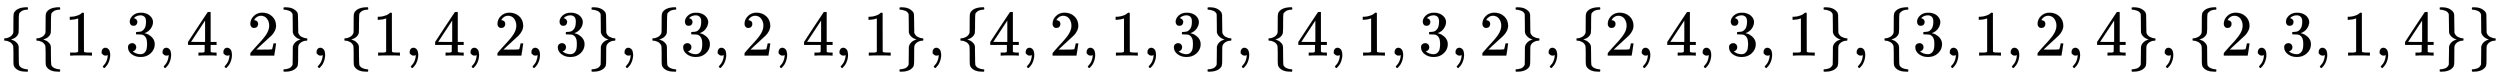
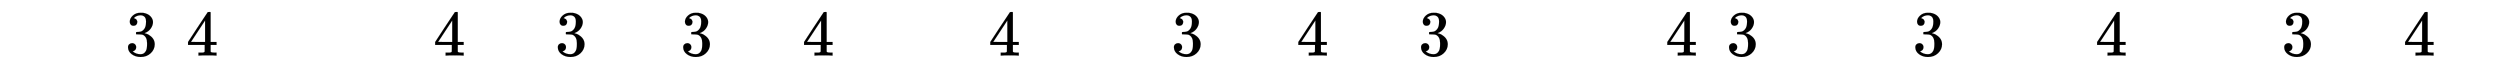
<svg xmlns="http://www.w3.org/2000/svg" xmlns:xlink="http://www.w3.org/1999/xlink" width="90.175ex" height="2.843ex" style="vertical-align: -0.838ex;" viewBox="0 -863.1 38825.2 1223.9" role="img" focusable="false" aria-labelledby="MathJax-SVG-1-Title">
  <title id="MathJax-SVG-1-Title">{\displaystyle \{\{1,3,4,2\},\{1,4,2,3\},\{3,2,4,1\},\{4,2,1,3\},\{4,1,3,2\},\{2,4,3,1\},\{3,1,2,4\},\{2,3,1,4\}\}}</title>
  <defs aria-hidden="true">
-     <path stroke-width="1" id="E1-MJMAIN-7B" d="M434 -231Q434 -244 428 -250H410Q281 -250 230 -184Q225 -177 222 -172T217 -161T213 -148T211 -133T210 -111T209 -84T209 -47T209 0Q209 21 209 53Q208 142 204 153Q203 154 203 155Q189 191 153 211T82 231Q71 231 68 234T65 250T68 266T82 269Q116 269 152 289T203 345Q208 356 208 377T209 529V579Q209 634 215 656T244 698Q270 724 324 740Q361 748 377 749Q379 749 390 749T408 750H428Q434 744 434 732Q434 719 431 716Q429 713 415 713Q362 710 332 689T296 647Q291 634 291 499V417Q291 370 288 353T271 314Q240 271 184 255L170 250L184 245Q202 239 220 230T262 196T290 137Q291 131 291 1Q291 -134 296 -147Q306 -174 339 -192T415 -213Q429 -213 431 -216Q434 -219 434 -231Z" />
-     <path stroke-width="1" id="E1-MJMAIN-31" d="M213 578L200 573Q186 568 160 563T102 556H83V602H102Q149 604 189 617T245 641T273 663Q275 666 285 666Q294 666 302 660V361L303 61Q310 54 315 52T339 48T401 46H427V0H416Q395 3 257 3Q121 3 100 0H88V46H114Q136 46 152 46T177 47T193 50T201 52T207 57T213 61V578Z" />
-     <path stroke-width="1" id="E1-MJMAIN-2C" d="M78 35T78 60T94 103T137 121Q165 121 187 96T210 8Q210 -27 201 -60T180 -117T154 -158T130 -185T117 -194Q113 -194 104 -185T95 -172Q95 -168 106 -156T131 -126T157 -76T173 -3V9L172 8Q170 7 167 6T161 3T152 1T140 0Q113 0 96 17Z" />
    <path stroke-width="1" id="E1-MJMAIN-33" d="M127 463Q100 463 85 480T69 524Q69 579 117 622T233 665Q268 665 277 664Q351 652 390 611T430 522Q430 470 396 421T302 350L299 348Q299 347 308 345T337 336T375 315Q457 262 457 175Q457 96 395 37T238 -22Q158 -22 100 21T42 130Q42 158 60 175T105 193Q133 193 151 175T169 130Q169 119 166 110T159 94T148 82T136 74T126 70T118 67L114 66Q165 21 238 21Q293 21 321 74Q338 107 338 175V195Q338 290 274 322Q259 328 213 329L171 330L168 332Q166 335 166 348Q166 366 174 366Q202 366 232 371Q266 376 294 413T322 525V533Q322 590 287 612Q265 626 240 626Q208 626 181 615T143 592T132 580H135Q138 579 143 578T153 573T165 566T175 555T183 540T186 520Q186 498 172 481T127 463Z" />
    <path stroke-width="1" id="E1-MJMAIN-34" d="M462 0Q444 3 333 3Q217 3 199 0H190V46H221Q241 46 248 46T265 48T279 53T286 61Q287 63 287 115V165H28V211L179 442Q332 674 334 675Q336 677 355 677H373L379 671V211H471V165H379V114Q379 73 379 66T385 54Q393 47 442 46H471V0H462ZM293 211V545L74 212L183 211H293Z" />
-     <path stroke-width="1" id="E1-MJMAIN-32" d="M109 429Q82 429 66 447T50 491Q50 562 103 614T235 666Q326 666 387 610T449 465Q449 422 429 383T381 315T301 241Q265 210 201 149L142 93L218 92Q375 92 385 97Q392 99 409 186V189H449V186Q448 183 436 95T421 3V0H50V19V31Q50 38 56 46T86 81Q115 113 136 137Q145 147 170 174T204 211T233 244T261 278T284 308T305 340T320 369T333 401T340 431T343 464Q343 527 309 573T212 619Q179 619 154 602T119 569T109 550Q109 549 114 549Q132 549 151 535T170 489Q170 464 154 447T109 429Z" />
-     <path stroke-width="1" id="E1-MJMAIN-7D" d="M65 731Q65 745 68 747T88 750Q171 750 216 725T279 670Q288 649 289 635T291 501Q292 362 293 357Q306 312 345 291T417 269Q428 269 431 266T434 250T431 234T417 231Q380 231 345 210T298 157Q293 143 292 121T291 -28V-79Q291 -134 285 -156T256 -198Q202 -250 89 -250Q71 -250 68 -247T65 -230Q65 -224 65 -223T66 -218T69 -214T77 -213Q91 -213 108 -210T146 -200T183 -177T207 -139Q208 -134 209 3L210 139Q223 196 280 230Q315 247 330 250Q305 257 280 270Q225 304 212 352L210 362L209 498Q208 635 207 640Q195 680 154 696T77 713Q68 713 67 716T65 731Z" />
  </defs>
  <g stroke="currentColor" fill="currentColor" stroke-width="0" transform="matrix(1 0 0 -1 0 0)" aria-hidden="true">
    <use xlink:href="#E1-MJMAIN-7B" x="0" y="0" />
    <use xlink:href="#E1-MJMAIN-7B" x="500" y="0" />
    <use xlink:href="#E1-MJMAIN-31" x="1001" y="0" />
    <use xlink:href="#E1-MJMAIN-2C" x="1501" y="0" />
    <use xlink:href="#E1-MJMAIN-33" x="1946" y="0" />
    <use xlink:href="#E1-MJMAIN-2C" x="2447" y="0" />
    <use xlink:href="#E1-MJMAIN-34" x="2892" y="0" />
    <use xlink:href="#E1-MJMAIN-2C" x="3392" y="0" />
    <use xlink:href="#E1-MJMAIN-32" x="3838" y="0" />
    <use xlink:href="#E1-MJMAIN-7D" x="4338" y="0" />
    <use xlink:href="#E1-MJMAIN-2C" x="4839" y="0" />
    <use xlink:href="#E1-MJMAIN-7B" x="5284" y="0" />
    <use xlink:href="#E1-MJMAIN-31" x="5784" y="0" />
    <use xlink:href="#E1-MJMAIN-2C" x="6285" y="0" />
    <use xlink:href="#E1-MJMAIN-34" x="6730" y="0" />
    <use xlink:href="#E1-MJMAIN-2C" x="7230" y="0" />
    <use xlink:href="#E1-MJMAIN-32" x="7676" y="0" />
    <use xlink:href="#E1-MJMAIN-2C" x="8176" y="0" />
    <use xlink:href="#E1-MJMAIN-33" x="8621" y="0" />
    <use xlink:href="#E1-MJMAIN-7D" x="9122" y="0" />
    <use xlink:href="#E1-MJMAIN-2C" x="9622" y="0" />
    <use xlink:href="#E1-MJMAIN-7B" x="10067" y="0" />
    <use xlink:href="#E1-MJMAIN-33" x="10568" y="0" />
    <use xlink:href="#E1-MJMAIN-2C" x="11068" y="0" />
    <use xlink:href="#E1-MJMAIN-32" x="11513" y="0" />
    <use xlink:href="#E1-MJMAIN-2C" x="12014" y="0" />
    <use xlink:href="#E1-MJMAIN-34" x="12459" y="0" />
    <use xlink:href="#E1-MJMAIN-2C" x="12960" y="0" />
    <use xlink:href="#E1-MJMAIN-31" x="13405" y="0" />
    <use xlink:href="#E1-MJMAIN-7D" x="13905" y="0" />
    <use xlink:href="#E1-MJMAIN-2C" x="14406" y="0" />
    <use xlink:href="#E1-MJMAIN-7B" x="14851" y="0" />
    <use xlink:href="#E1-MJMAIN-34" x="15351" y="0" />
    <use xlink:href="#E1-MJMAIN-2C" x="15852" y="0" />
    <use xlink:href="#E1-MJMAIN-32" x="16297" y="0" />
    <use xlink:href="#E1-MJMAIN-2C" x="16798" y="0" />
    <use xlink:href="#E1-MJMAIN-31" x="17243" y="0" />
    <use xlink:href="#E1-MJMAIN-2C" x="17743" y="0" />
    <use xlink:href="#E1-MJMAIN-33" x="18189" y="0" />
    <use xlink:href="#E1-MJMAIN-7D" x="18689" y="0" />
    <use xlink:href="#E1-MJMAIN-2C" x="19190" y="0" />
    <use xlink:href="#E1-MJMAIN-7B" x="19635" y="0" />
    <use xlink:href="#E1-MJMAIN-34" x="20135" y="0" />
    <use xlink:href="#E1-MJMAIN-2C" x="20636" y="0" />
    <use xlink:href="#E1-MJMAIN-31" x="21081" y="0" />
    <use xlink:href="#E1-MJMAIN-2C" x="21581" y="0" />
    <use xlink:href="#E1-MJMAIN-33" x="22027" y="0" />
    <use xlink:href="#E1-MJMAIN-2C" x="22527" y="0" />
    <use xlink:href="#E1-MJMAIN-32" x="22972" y="0" />
    <use xlink:href="#E1-MJMAIN-7D" x="23473" y="0" />
    <use xlink:href="#E1-MJMAIN-2C" x="23973" y="0" />
    <use xlink:href="#E1-MJMAIN-7B" x="24418" y="0" />
    <use xlink:href="#E1-MJMAIN-32" x="24919" y="0" />
    <use xlink:href="#E1-MJMAIN-2C" x="25419" y="0" />
    <use xlink:href="#E1-MJMAIN-34" x="25865" y="0" />
    <use xlink:href="#E1-MJMAIN-2C" x="26365" y="0" />
    <use xlink:href="#E1-MJMAIN-33" x="26810" y="0" />
    <use xlink:href="#E1-MJMAIN-2C" x="27311" y="0" />
    <use xlink:href="#E1-MJMAIN-31" x="27756" y="0" />
    <use xlink:href="#E1-MJMAIN-7D" x="28256" y="0" />
    <use xlink:href="#E1-MJMAIN-2C" x="28757" y="0" />
    <use xlink:href="#E1-MJMAIN-7B" x="29202" y="0" />
    <use xlink:href="#E1-MJMAIN-33" x="29703" y="0" />
    <use xlink:href="#E1-MJMAIN-2C" x="30203" y="0" />
    <use xlink:href="#E1-MJMAIN-31" x="30648" y="0" />
    <use xlink:href="#E1-MJMAIN-2C" x="31149" y="0" />
    <use xlink:href="#E1-MJMAIN-32" x="31594" y="0" />
    <use xlink:href="#E1-MJMAIN-2C" x="32094" y="0" />
    <use xlink:href="#E1-MJMAIN-34" x="32540" y="0" />
    <use xlink:href="#E1-MJMAIN-7D" x="33040" y="0" />
    <use xlink:href="#E1-MJMAIN-2C" x="33541" y="0" />
    <use xlink:href="#E1-MJMAIN-7B" x="33986" y="0" />
    <use xlink:href="#E1-MJMAIN-32" x="34486" y="0" />
    <use xlink:href="#E1-MJMAIN-2C" x="34987" y="0" />
    <use xlink:href="#E1-MJMAIN-33" x="35432" y="0" />
    <use xlink:href="#E1-MJMAIN-2C" x="35932" y="0" />
    <use xlink:href="#E1-MJMAIN-31" x="36378" y="0" />
    <use xlink:href="#E1-MJMAIN-2C" x="36878" y="0" />
    <use xlink:href="#E1-MJMAIN-34" x="37323" y="0" />
    <use xlink:href="#E1-MJMAIN-7D" x="37824" y="0" />
    <use xlink:href="#E1-MJMAIN-7D" x="38324" y="0" />
  </g>
</svg>